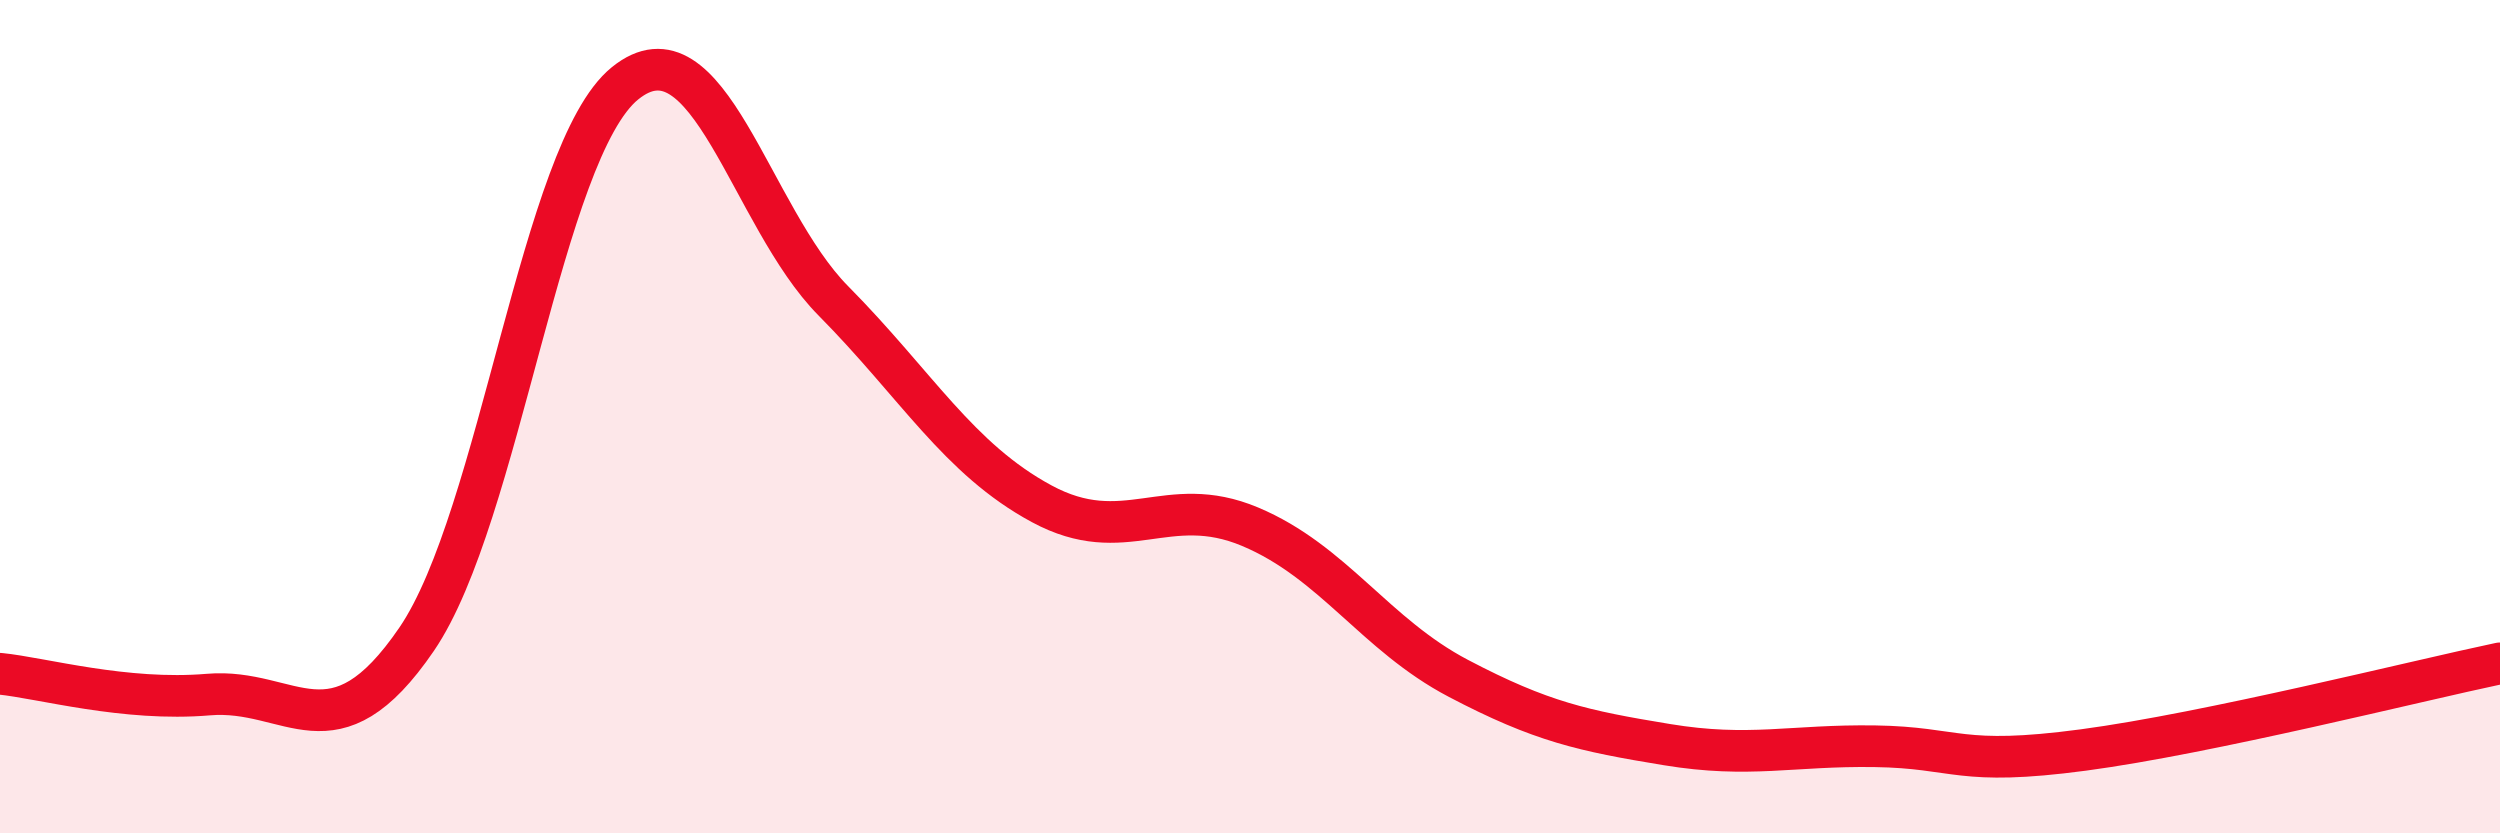
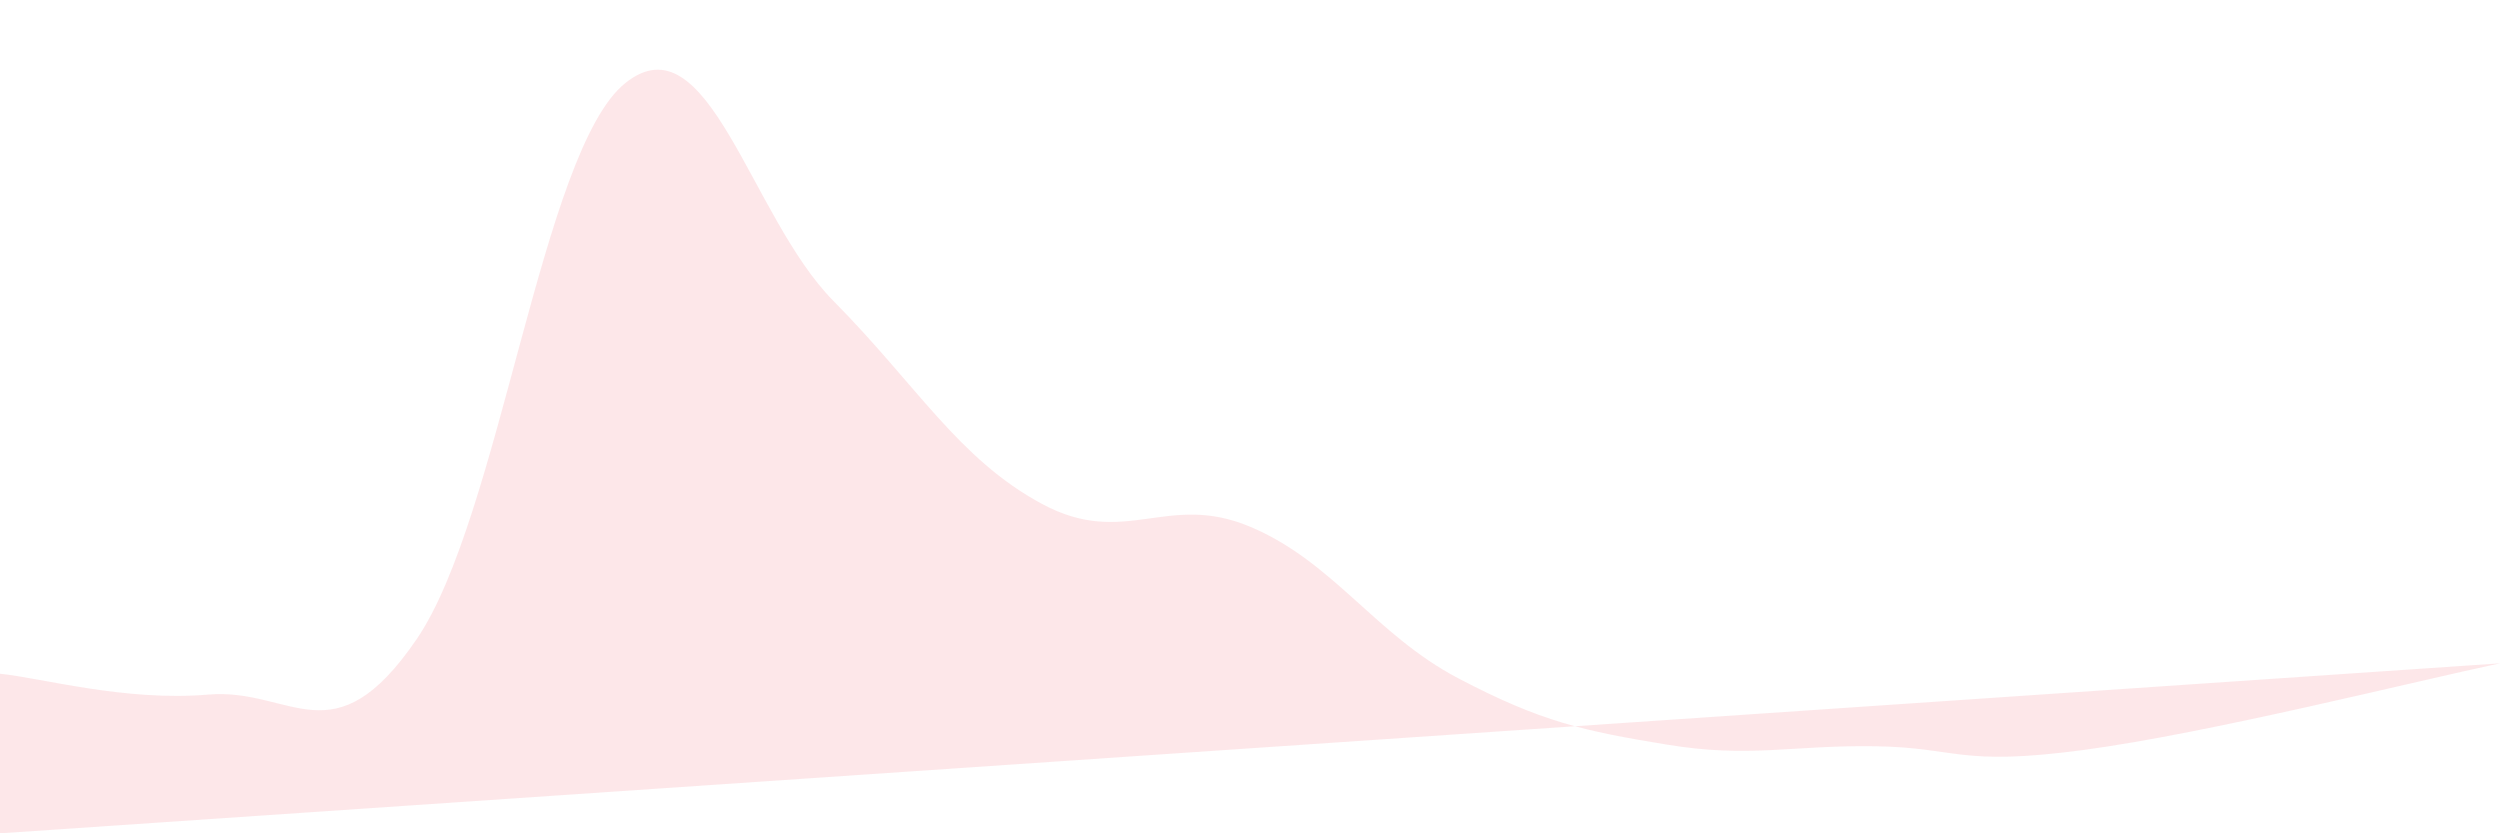
<svg xmlns="http://www.w3.org/2000/svg" width="60" height="20" viewBox="0 0 60 20">
-   <path d="M 0,16.17 C 1,16.27 3,16.84 5,16.67 C 7,16.5 8,18.27 10,15.34 C 12,12.41 13,3.62 15,2 C 17,0.38 18,5.2 20,7.22 C 22,9.24 23,11.01 25,12.09 C 27,13.17 28,11.8 30,12.64 C 32,13.48 33,15.23 35,16.28 C 37,17.33 38,17.54 40,17.87 C 42,18.2 43,17.88 45,17.91 C 47,17.94 47,18.4 50,18 C 53,17.6 58,16.34 60,15.92L60 20L0 20Z" fill="#EB0A25" opacity="0.1" stroke-linecap="round" stroke-linejoin="round" />
-   <path d="M 0,16.17 C 1,16.27 3,16.84 5,16.67 C 7,16.5 8,18.27 10,15.34 C 12,12.41 13,3.62 15,2 C 17,0.38 18,5.2 20,7.22 C 22,9.24 23,11.01 25,12.09 C 27,13.17 28,11.8 30,12.64 C 32,13.48 33,15.23 35,16.28 C 37,17.33 38,17.54 40,17.87 C 42,18.2 43,17.88 45,17.91 C 47,17.94 47,18.4 50,18 C 53,17.6 58,16.34 60,15.92" stroke="#EB0A25" stroke-width="1" fill="none" stroke-linecap="round" stroke-linejoin="round" />
+   <path d="M 0,16.17 C 1,16.27 3,16.84 5,16.67 C 7,16.5 8,18.27 10,15.34 C 12,12.41 13,3.62 15,2 C 17,0.38 18,5.2 20,7.22 C 22,9.24 23,11.01 25,12.09 C 27,13.17 28,11.8 30,12.64 C 32,13.48 33,15.23 35,16.28 C 37,17.33 38,17.54 40,17.87 C 42,18.2 43,17.88 45,17.91 C 47,17.94 47,18.4 50,18 C 53,17.6 58,16.34 60,15.92L0 20Z" fill="#EB0A25" opacity="0.1" stroke-linecap="round" stroke-linejoin="round" />
</svg>